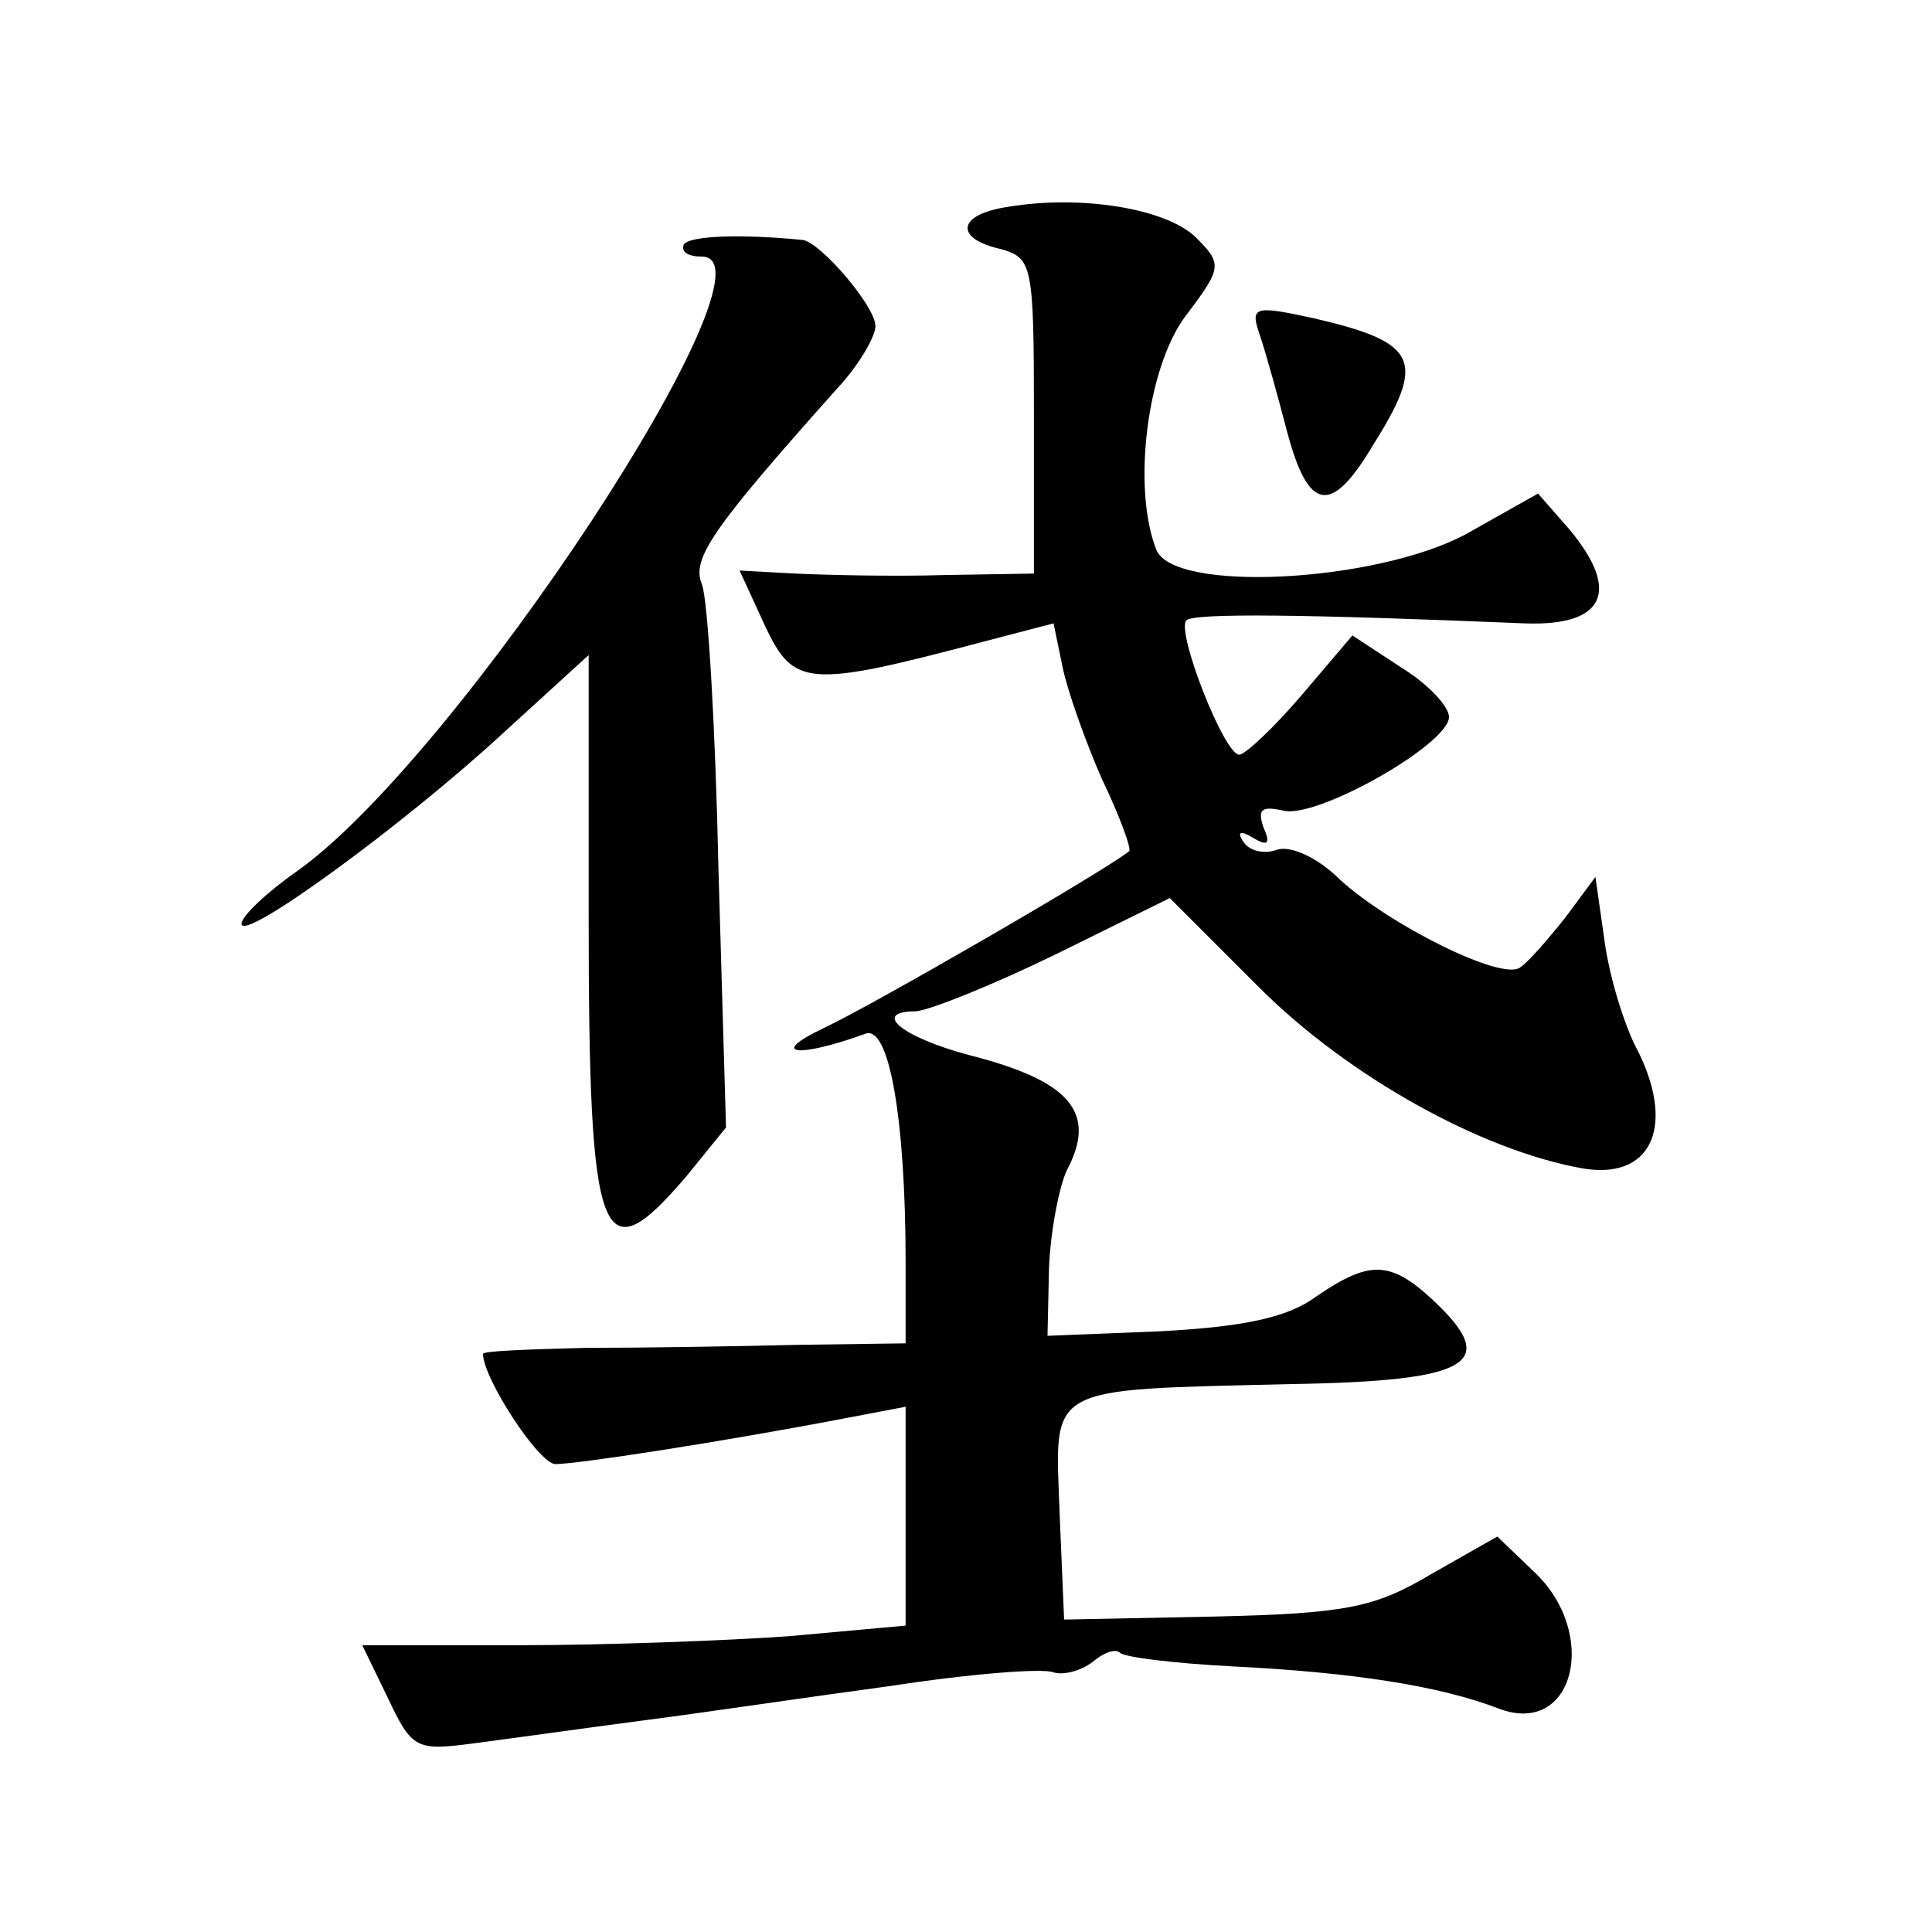
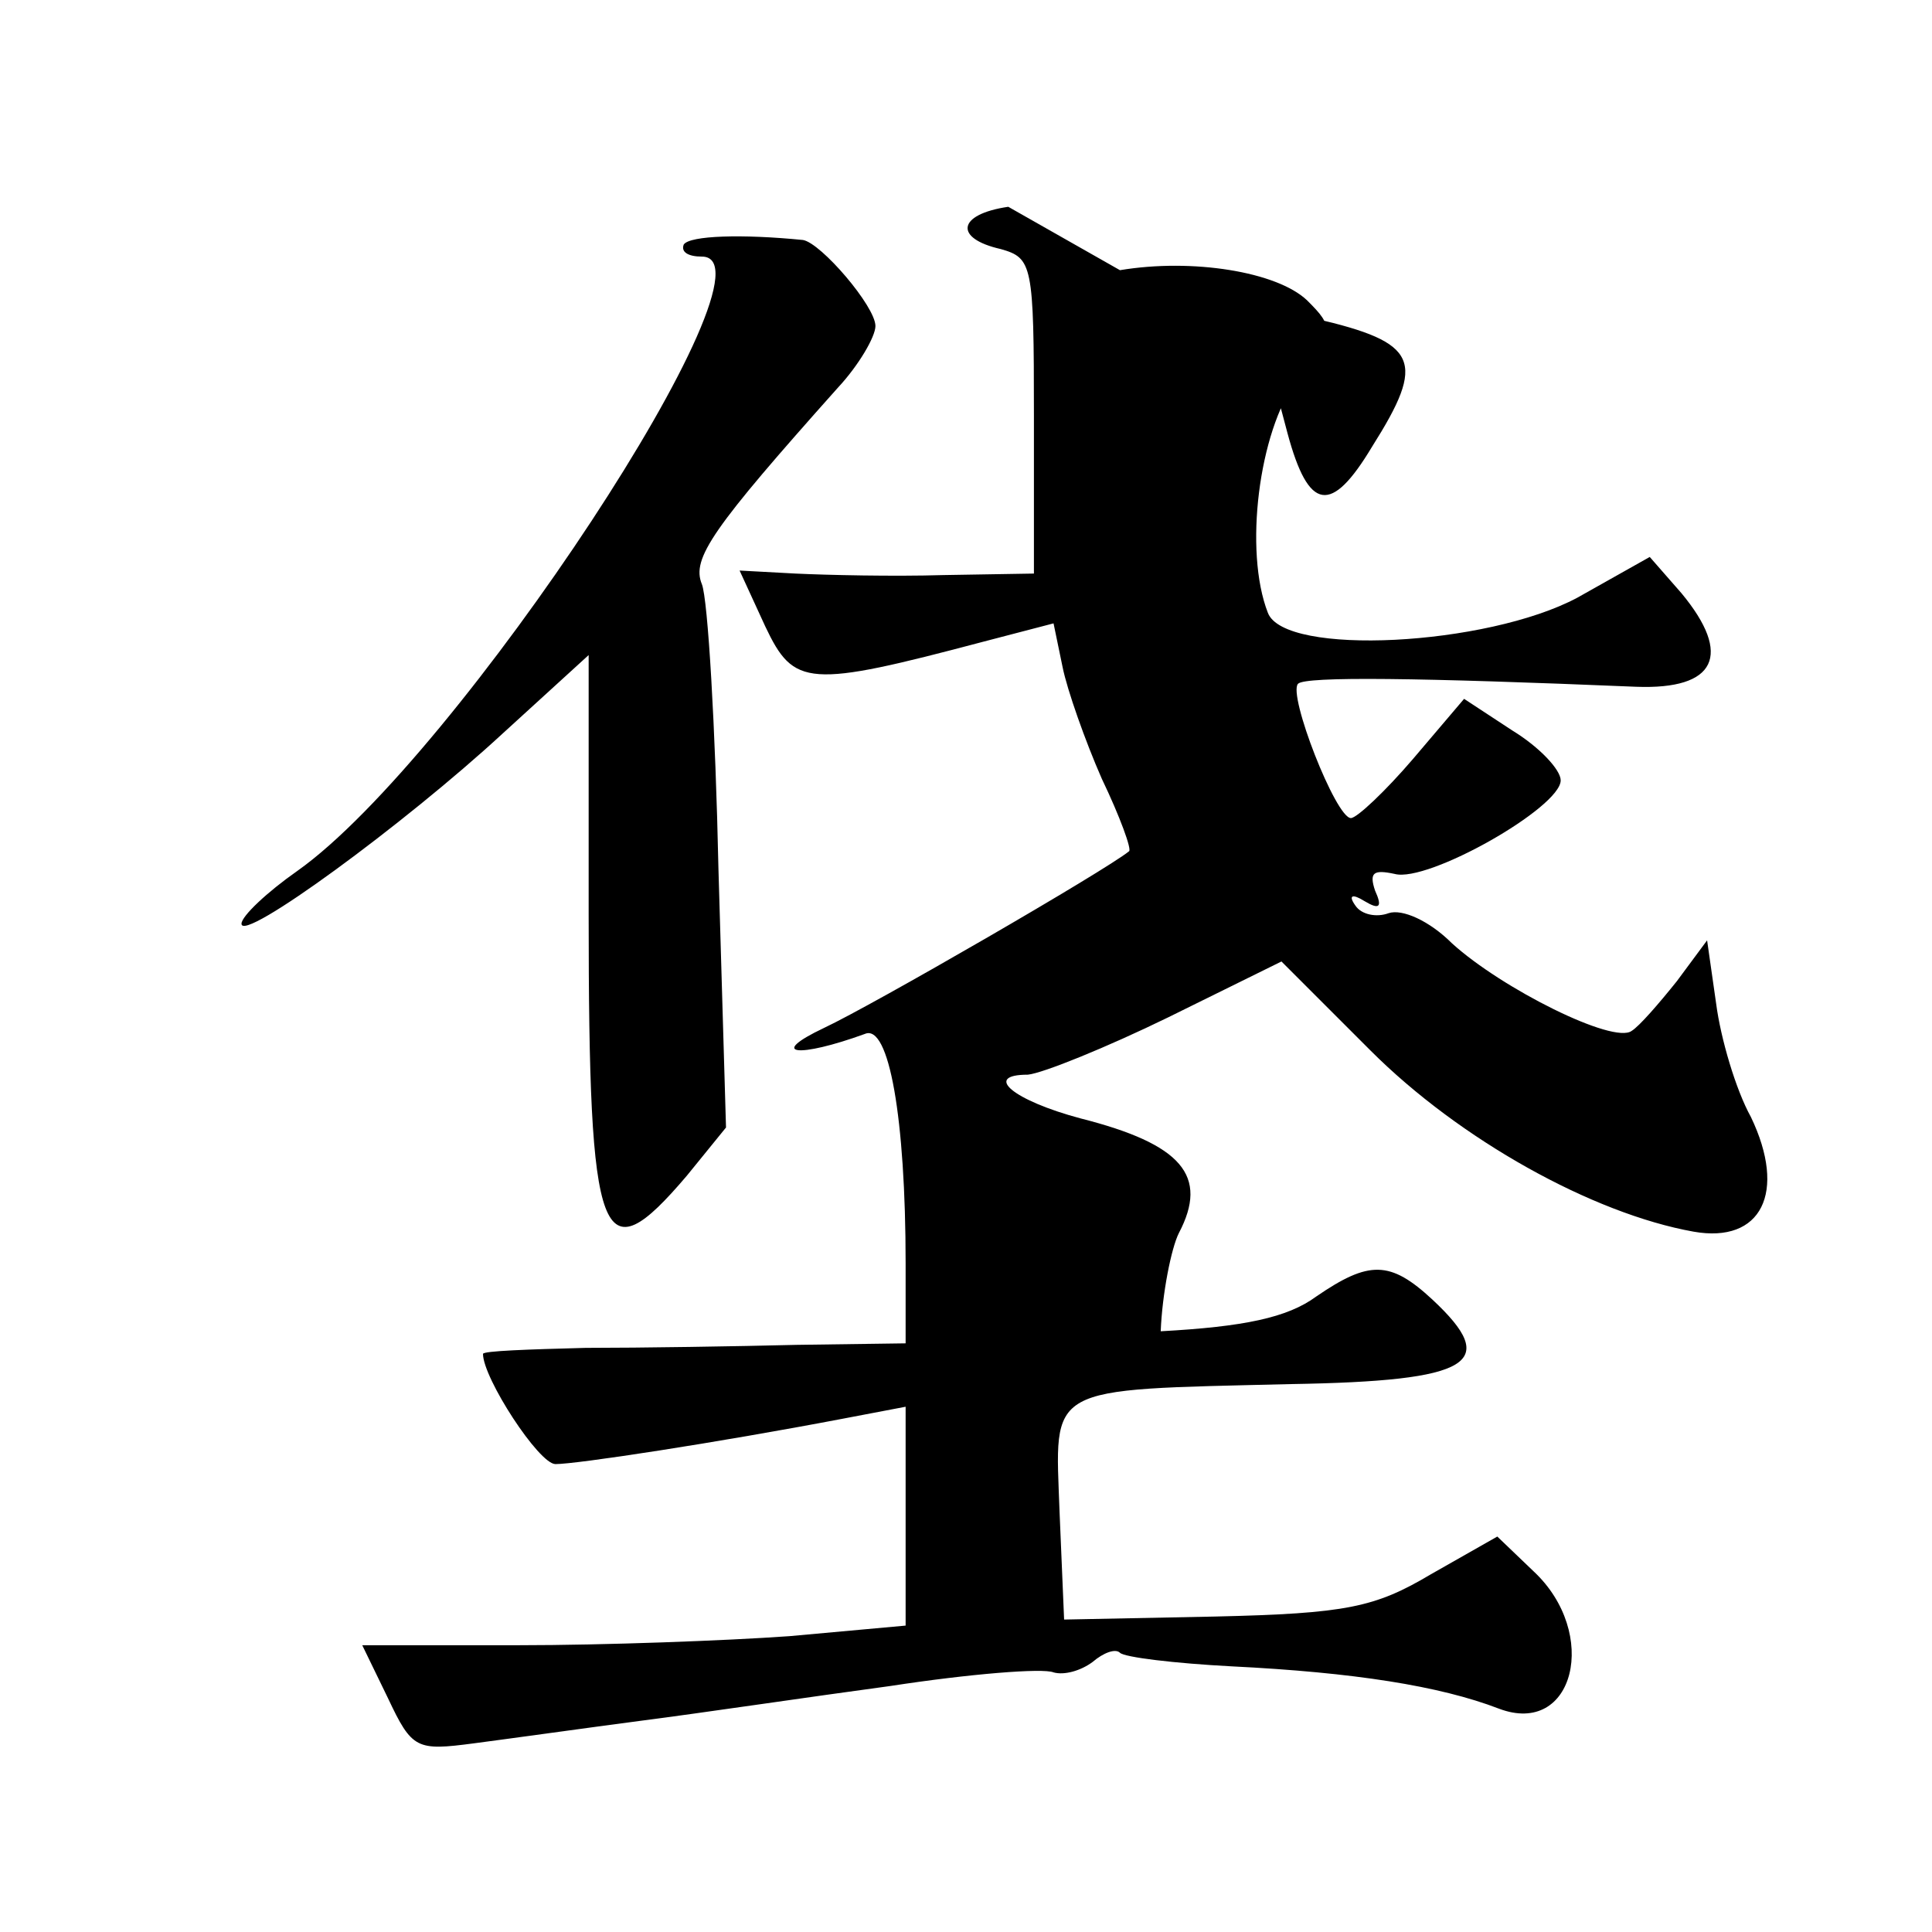
<svg xmlns="http://www.w3.org/2000/svg" version="1.0" width="128pt" height="128pt" viewBox="0 0 128 128" preserveAspectRatio="xMidYMid meet">
  <g transform="translate(0,128) scale(0.1,-0.1)" fill="#0" stroke="none">
-     <path d="M668 1143 c-34 -5 -36 -21 -5 -28 21 -6 22 -10 22 -110 l0 -105 -60 -1 c-33 -1 -77 0 -98 1 l-37 2 17 -37 c19 -40 28 -41 145 -10 l46 12 6 -29 c3 -15 15 -49 26 -74 12 -25 20 -47 18 -48 -16 -13 -170 -102 -202 -117 -38 -18 -17 -20 27 -4 16 7 27 -56 27 -152 l0 -53 -72 -1 c-40 -1 -103 -2 -140 -2 -38 -1 -68 -2 -68 -4 0 -16 37 -73 48 -73 14 0 106 14 190 30 l42 8 0 -73 0 -72 -77 -7 c-42 -3 -123 -6 -179 -6 l-104 0 17 -35 c16 -34 19 -35 57 -30 23 3 73 10 111 15 39 5 113 16 165 23 52 8 101 12 108 9 7 -2 18 1 26 7 7 6 15 9 18 6 3 -3 36 -7 74 -9 81 -4 138 -13 177 -28 50 -19 67 50 23 91 l-24 23 -44 -25 c-37 -22 -56 -26 -143 -28 l-100 -2 -3 71 c-3 85 -11 81 153 85 121 2 139 14 94 56 -28 26 -42 26 -77 2 -19 -14 -48 -20 -103 -23 l-75 -3 1 45 c1 25 7 55 12 65 20 38 2 59 -65 76 -45 12 -65 29 -35 29 10 1 52 18 93 38 l75 37 59 -59 c59 -59 147 -108 214 -120 45 -8 62 26 38 76 -10 18 -20 52 -23 75 l-6 42 -20 -27 c-12 -15 -25 -30 -30 -33 -12 -9 -86 28 -119 58 -15 15 -33 23 -42 20 -8 -3 -18 -1 -22 5 -5 7 -2 8 6 3 10 -6 12 -4 7 7 -4 12 -1 14 13 11 22 -6 110 44 110 62 0 7 -14 22 -32 33 l-32 21 -34 -40 c-18 -21 -37 -39 -41 -39 -10 0 -42 82 -35 89 5 5 80 4 224 -2 53 -2 64 21 30 62 l-21 24 -48 -27 c-60 -32 -194 -39 -205 -10 -16 41 -6 120 19 154 25 33 25 35 7 53 -20 19 -76 28 -124 20z M453 1118 c-2 -5 3 -8 12 -8 56 0 -162 -332 -268 -407 -20 -14 -37 -30 -37 -35 0 -13 108 66 173 126 l57 52 0 -172 c0 -220 8 -240 65 -173 l26 32 -5 171 c-2 94 -7 179 -11 189 -7 17 7 37 90 130 14 15 25 34 25 41 0 13 -36 55 -48 57 -40 4 -75 3 -79 -3z M835 1057 c4 -12 12 -41 18 -64 14 -52 29 -54 56 -9 36 57 31 69 -38 85 -41 9 -43 8 -36 -12z" />
+     <path d="M668 1143 c-34 -5 -36 -21 -5 -28 21 -6 22 -10 22 -110 l0 -105 -60 -1 c-33 -1 -77 0 -98 1 l-37 2 17 -37 c19 -40 28 -41 145 -10 l46 12 6 -29 c3 -15 15 -49 26 -74 12 -25 20 -47 18 -48 -16 -13 -170 -102 -202 -117 -38 -18 -17 -20 27 -4 16 7 27 -56 27 -152 l0 -53 -72 -1 c-40 -1 -103 -2 -140 -2 -38 -1 -68 -2 -68 -4 0 -16 37 -73 48 -73 14 0 106 14 190 30 l42 8 0 -73 0 -72 -77 -7 c-42 -3 -123 -6 -179 -6 l-104 0 17 -35 c16 -34 19 -35 57 -30 23 3 73 10 111 15 39 5 113 16 165 23 52 8 101 12 108 9 7 -2 18 1 26 7 7 6 15 9 18 6 3 -3 36 -7 74 -9 81 -4 138 -13 177 -28 50 -19 67 50 23 91 l-24 23 -44 -25 c-37 -22 -56 -26 -143 -28 l-100 -2 -3 71 c-3 85 -11 81 153 85 121 2 139 14 94 56 -28 26 -42 26 -77 2 -19 -14 -48 -20 -103 -23 c1 25 7 55 12 65 20 38 2 59 -65 76 -45 12 -65 29 -35 29 10 1 52 18 93 38 l75 37 59 -59 c59 -59 147 -108 214 -120 45 -8 62 26 38 76 -10 18 -20 52 -23 75 l-6 42 -20 -27 c-12 -15 -25 -30 -30 -33 -12 -9 -86 28 -119 58 -15 15 -33 23 -42 20 -8 -3 -18 -1 -22 5 -5 7 -2 8 6 3 10 -6 12 -4 7 7 -4 12 -1 14 13 11 22 -6 110 44 110 62 0 7 -14 22 -32 33 l-32 21 -34 -40 c-18 -21 -37 -39 -41 -39 -10 0 -42 82 -35 89 5 5 80 4 224 -2 53 -2 64 21 30 62 l-21 24 -48 -27 c-60 -32 -194 -39 -205 -10 -16 41 -6 120 19 154 25 33 25 35 7 53 -20 19 -76 28 -124 20z M453 1118 c-2 -5 3 -8 12 -8 56 0 -162 -332 -268 -407 -20 -14 -37 -30 -37 -35 0 -13 108 66 173 126 l57 52 0 -172 c0 -220 8 -240 65 -173 l26 32 -5 171 c-2 94 -7 179 -11 189 -7 17 7 37 90 130 14 15 25 34 25 41 0 13 -36 55 -48 57 -40 4 -75 3 -79 -3z M835 1057 c4 -12 12 -41 18 -64 14 -52 29 -54 56 -9 36 57 31 69 -38 85 -41 9 -43 8 -36 -12z" />
  </g>
</svg>